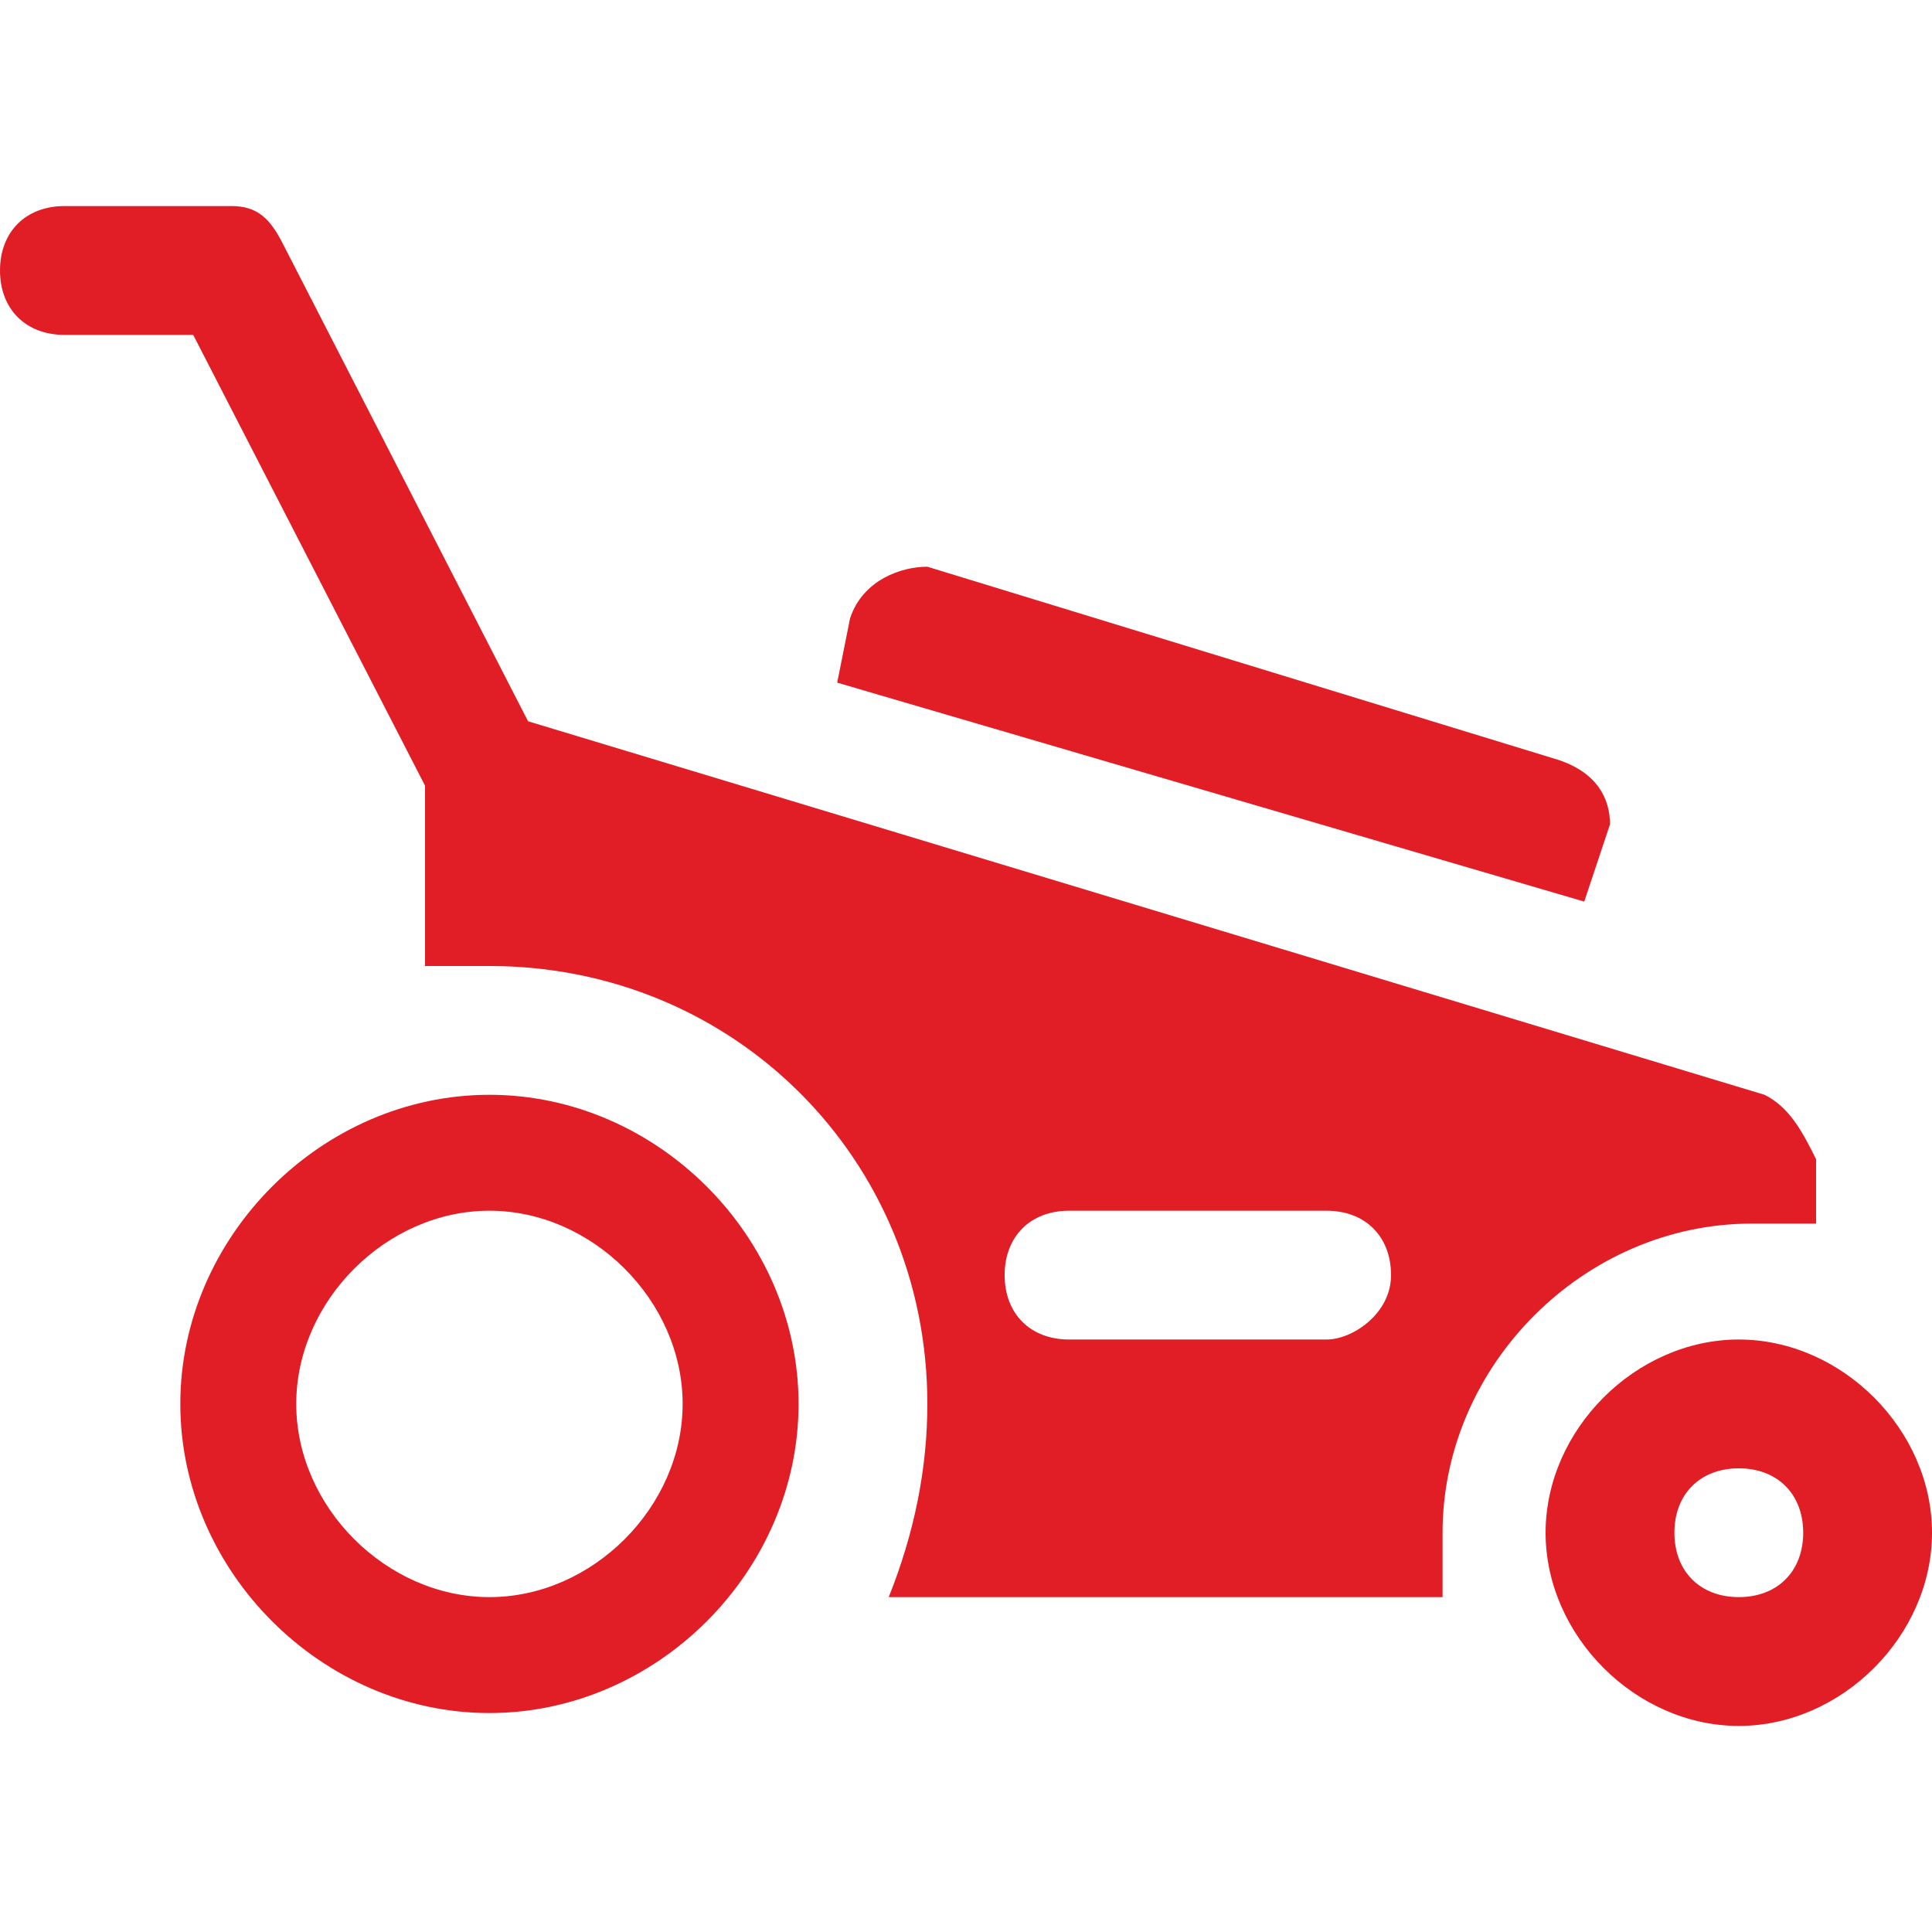
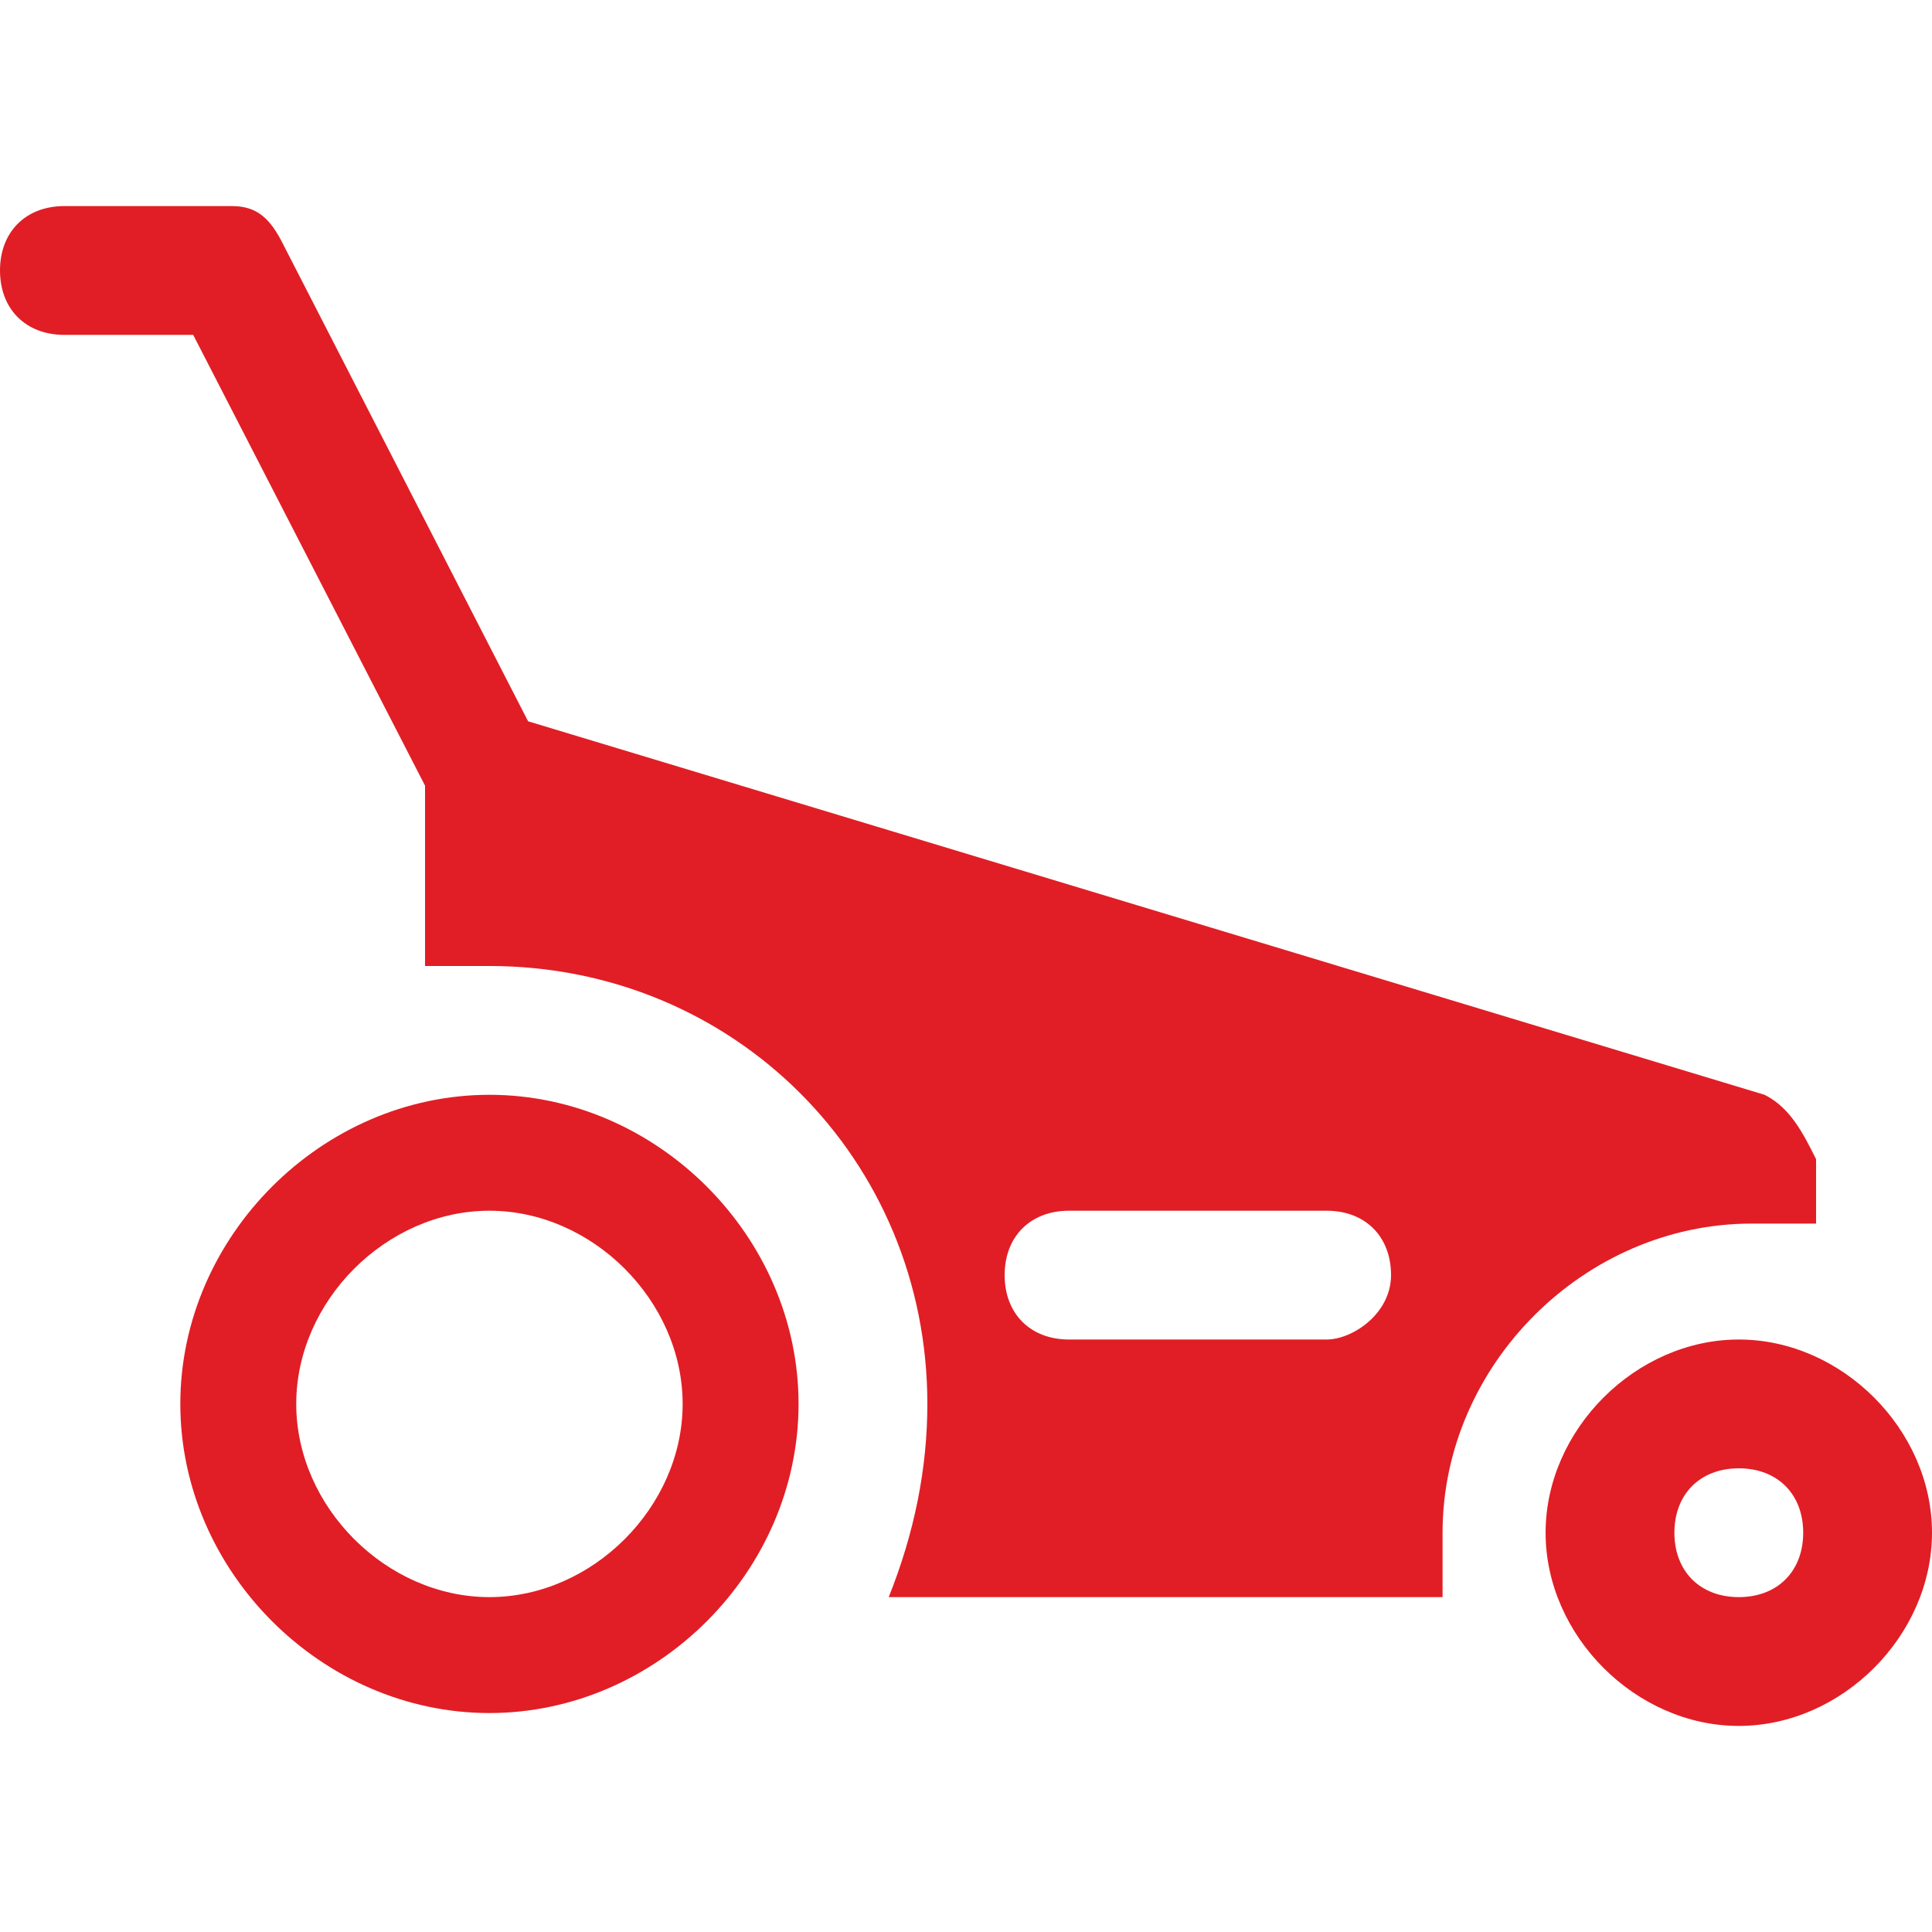
<svg xmlns="http://www.w3.org/2000/svg" version="1.1" id="Layer_3" x="0px" y="0px" viewBox="0 0 15 15" style="enable-background:new 0 0 15 15;" xml:space="preserve">
  <style type="text/css">
	.st0{fill:#E11E25;}
</style>
  <g>
    <g>
      <g>
-         <path class="st0" d="M3.8,8.5c-1.3,0-2.4,1.1-2.4,2.4s1.1,2.4,2.4,2.4s2.4-1.1,2.4-2.4S5.1,8.5,3.8,8.5z M3.8,12.4     c-0.8,0-1.5-0.7-1.5-1.5s0.7-1.5,1.5-1.5s1.5,0.7,1.5,1.5S4.6,12.4,3.8,12.4z" />
+         <path class="st0" d="M3.8,8.5c-1.3,0-2.4,1.1-2.4,2.4s1.1,2.4,2.4,2.4s2.4-1.1,2.4-2.4S5.1,8.5,3.8,8.5z M3.8,12.4     c-0.8,0-1.5-0.7-1.5-1.5s0.7-1.5,1.5-1.5s1.5,0.7,1.5,1.5S4.6,12.4,3.8,12.4" />
      </g>
    </g>
    <g>
      <g>
        <path class="st0" d="M13.5,10.4c-0.8,0-1.5,0.7-1.5,1.5s0.7,1.5,1.5,1.5s1.5-0.7,1.5-1.5S14.3,10.4,13.5,10.4z M13.5,12.4     c-0.3,0-0.5-0.2-0.5-0.5s0.2-0.5,0.5-0.5s0.5,0.2,0.5,0.5S13.8,12.4,13.5,12.4z" />
      </g>
    </g>
    <g>
      <g>
-         <path class="st0" d="M12.1,5.9L7.2,4.4C7,4.4,6.7,4.5,6.6,4.8L6.5,5.3l5.8,1.7l0.2-0.6C12.5,6.2,12.4,6,12.1,5.9z" />
-       </g>
+         </g>
    </g>
    <g>
      <g>
        <path class="st0" d="M13.7,8.5L4.1,5.6L2.2,1.9C2.1,1.7,2,1.6,1.8,1.6H0.5C0.2,1.6,0,1.8,0,2.1s0.2,0.5,0.5,0.5h1l1.8,3.5v1.4     c0.2,0,0.3,0,0.5,0c1.9,0,3.4,1.5,3.4,3.4c0,0.5-0.1,1-0.3,1.5h4.3c0-0.2,0-0.3,0-0.5c0-1.3,1.1-2.4,2.4-2.4c0.2,0,0.3,0,0.5,0V9     C14,8.8,13.9,8.6,13.7,8.5z M10.3,10.4h-2c-0.3,0-0.5-0.2-0.5-0.5c0-0.3,0.2-0.5,0.5-0.5h2c0.3,0,0.5,0.2,0.5,0.5     C10.8,10.2,10.5,10.4,10.3,10.4z" />
      </g>
    </g>
  </g>
</svg>